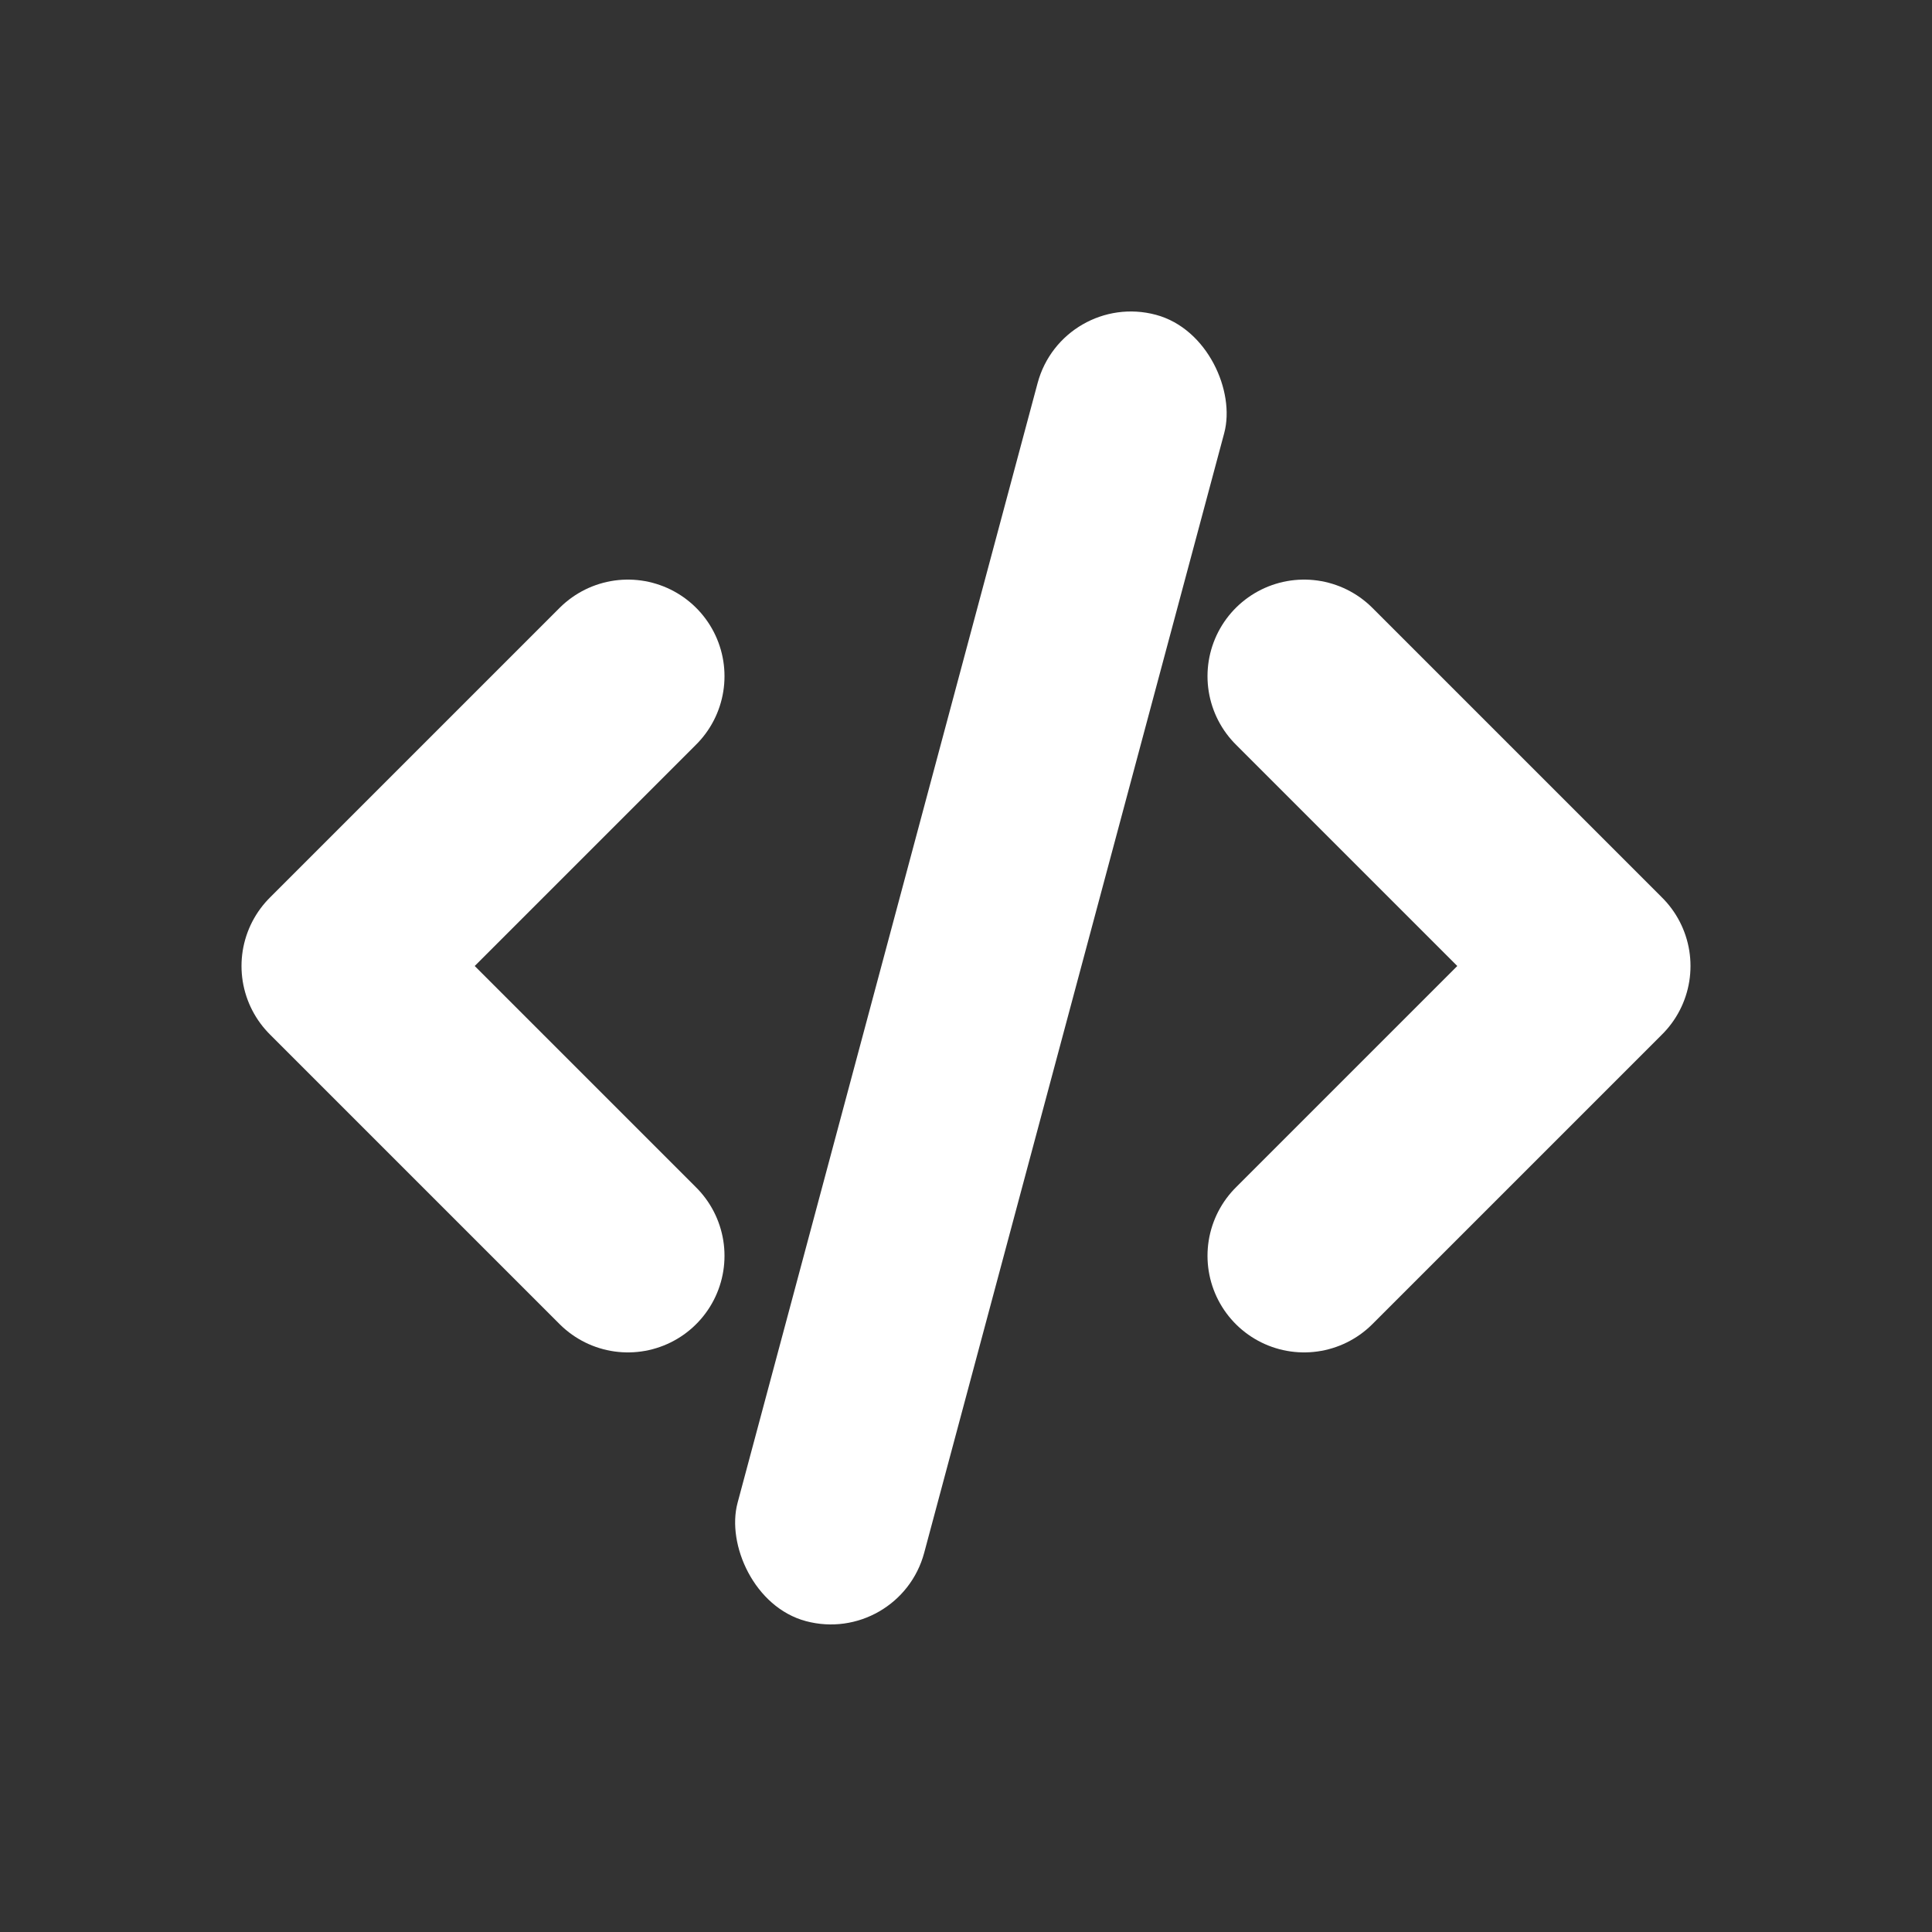
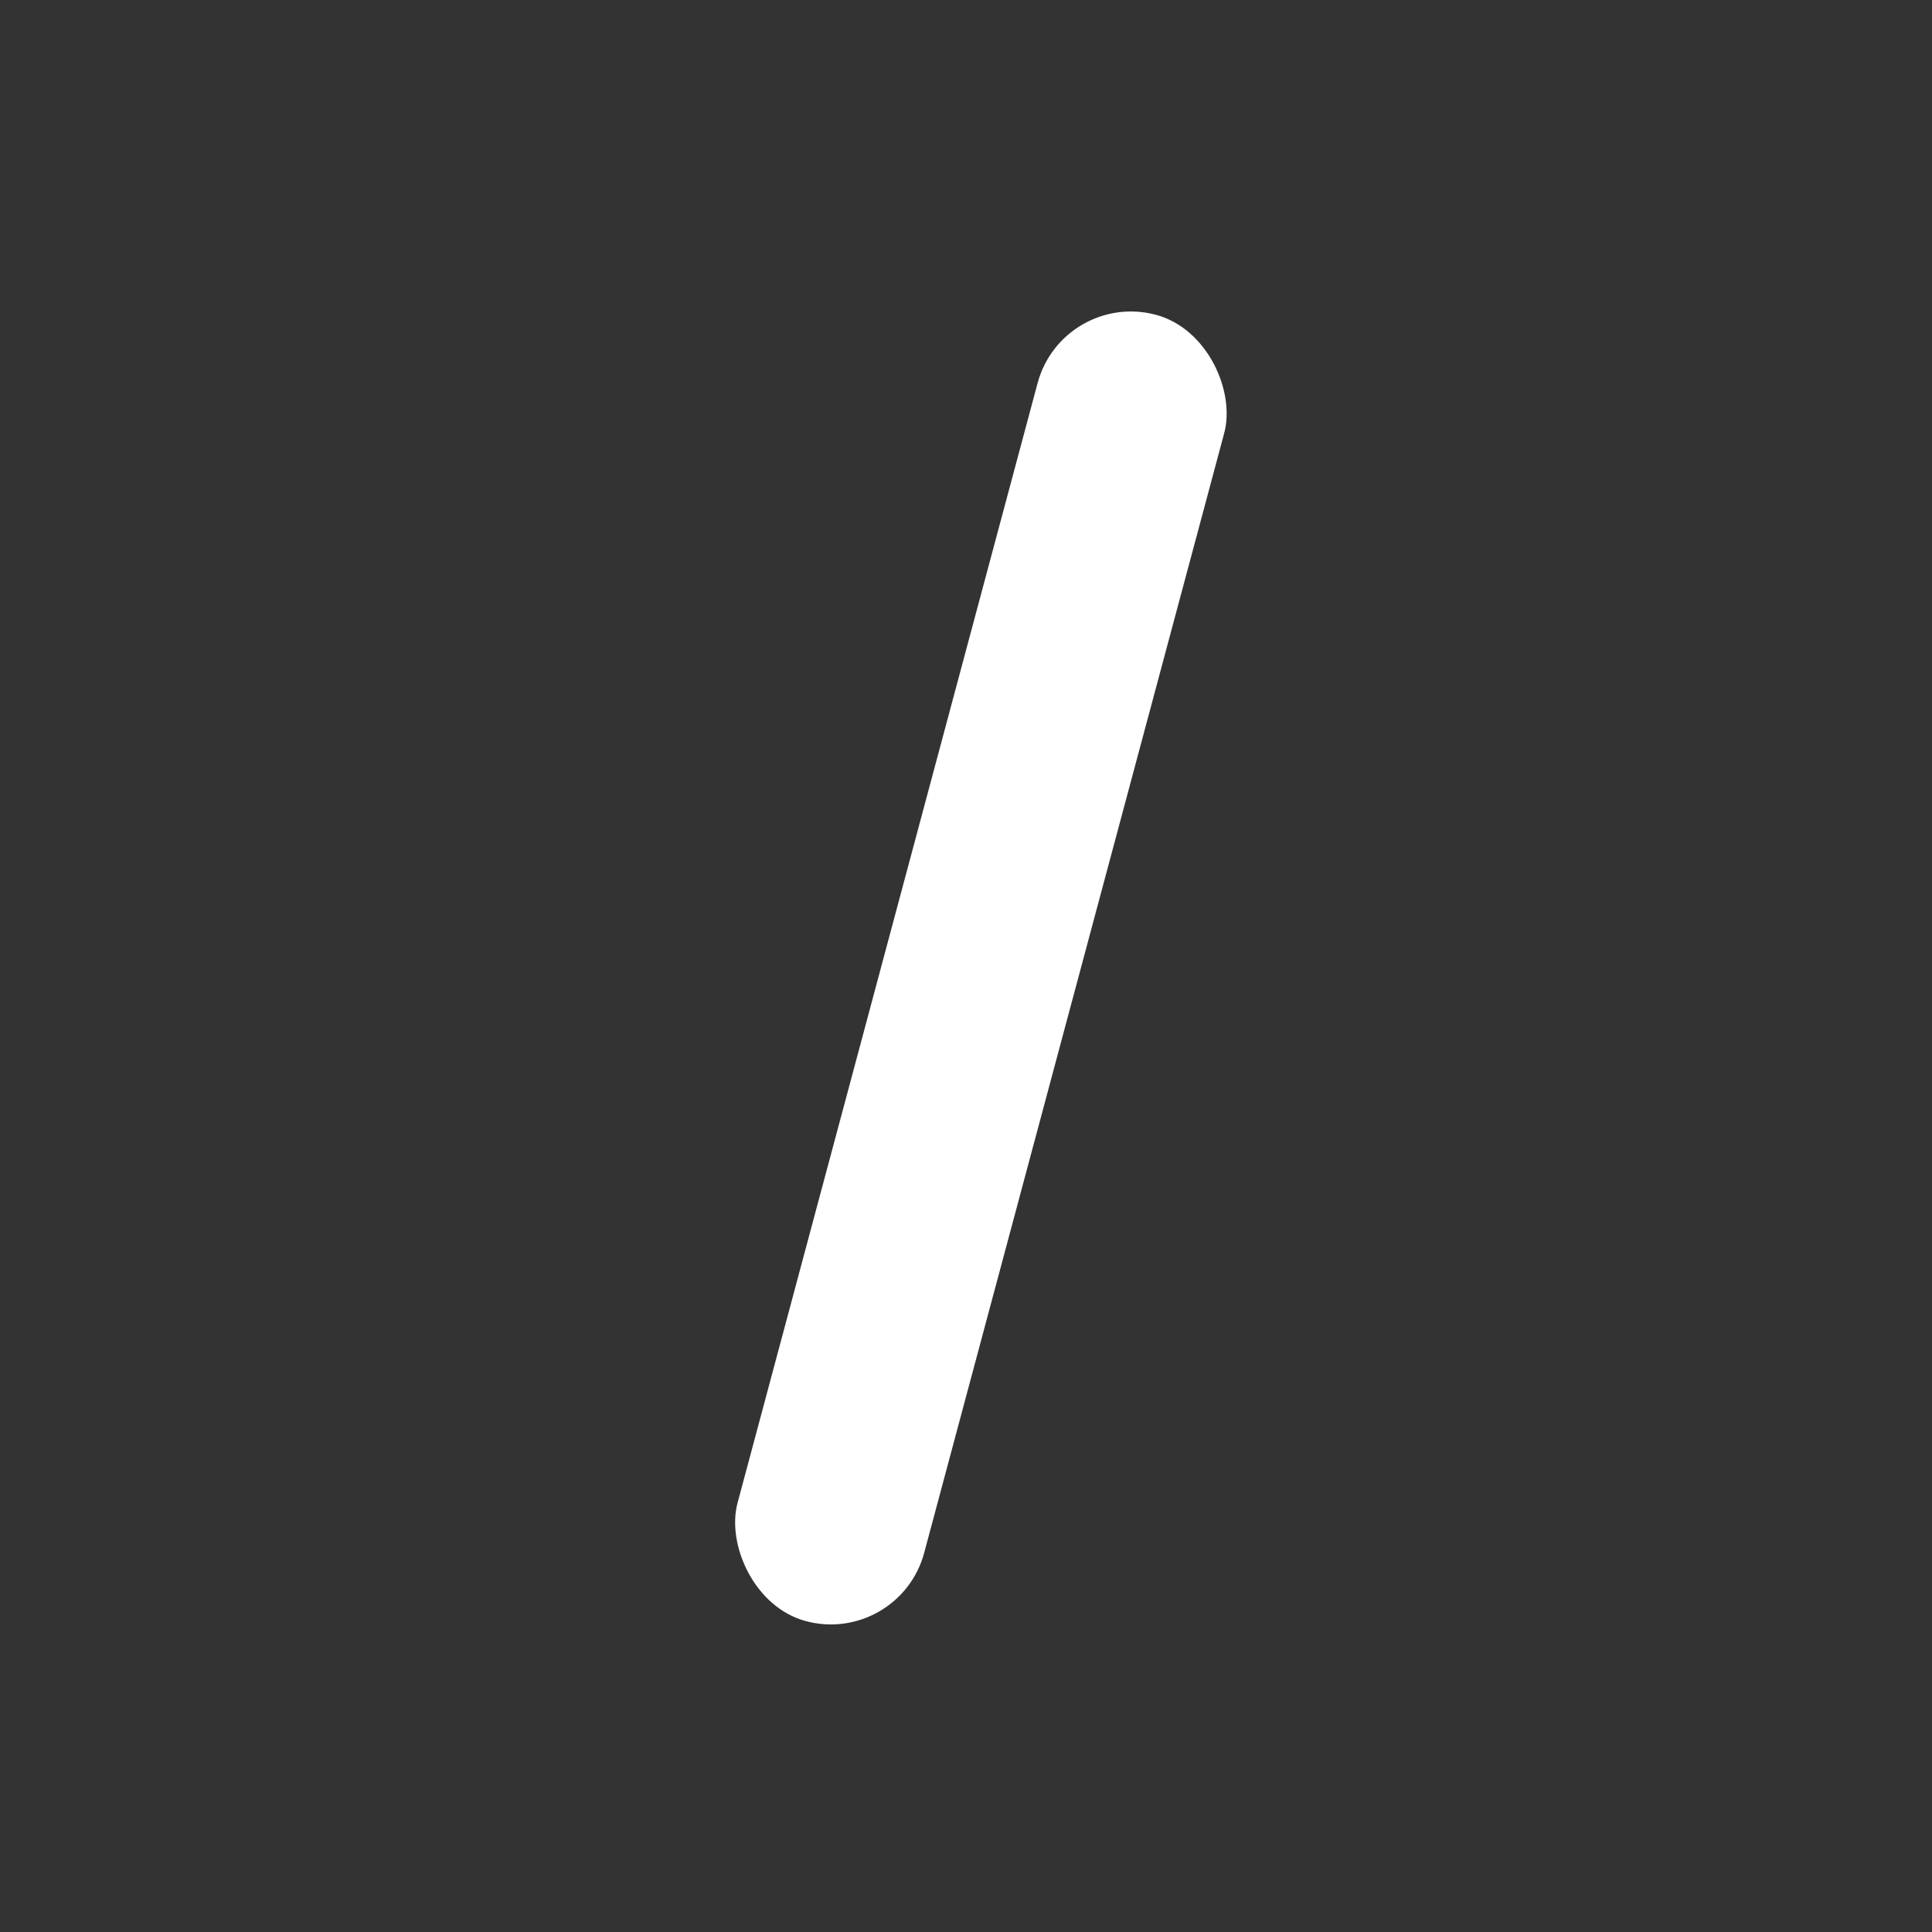
<svg xmlns="http://www.w3.org/2000/svg" width="20" height="20" fill="none">
  <rect width="100%" height="100%" fill="#333333" stroke="none" />
  <rect x="11" y="3" width="2" height="14" rx="1" transform="rotate(15 11 3)" fill="#fff" />
-   <path d="m13.5 13 3-3-3-3M6.5 13l-3-3 3-3" stroke="#fff" stroke-width="2" stroke-miterlimit="10" stroke-linecap="round" stroke-linejoin="round" />
</svg>